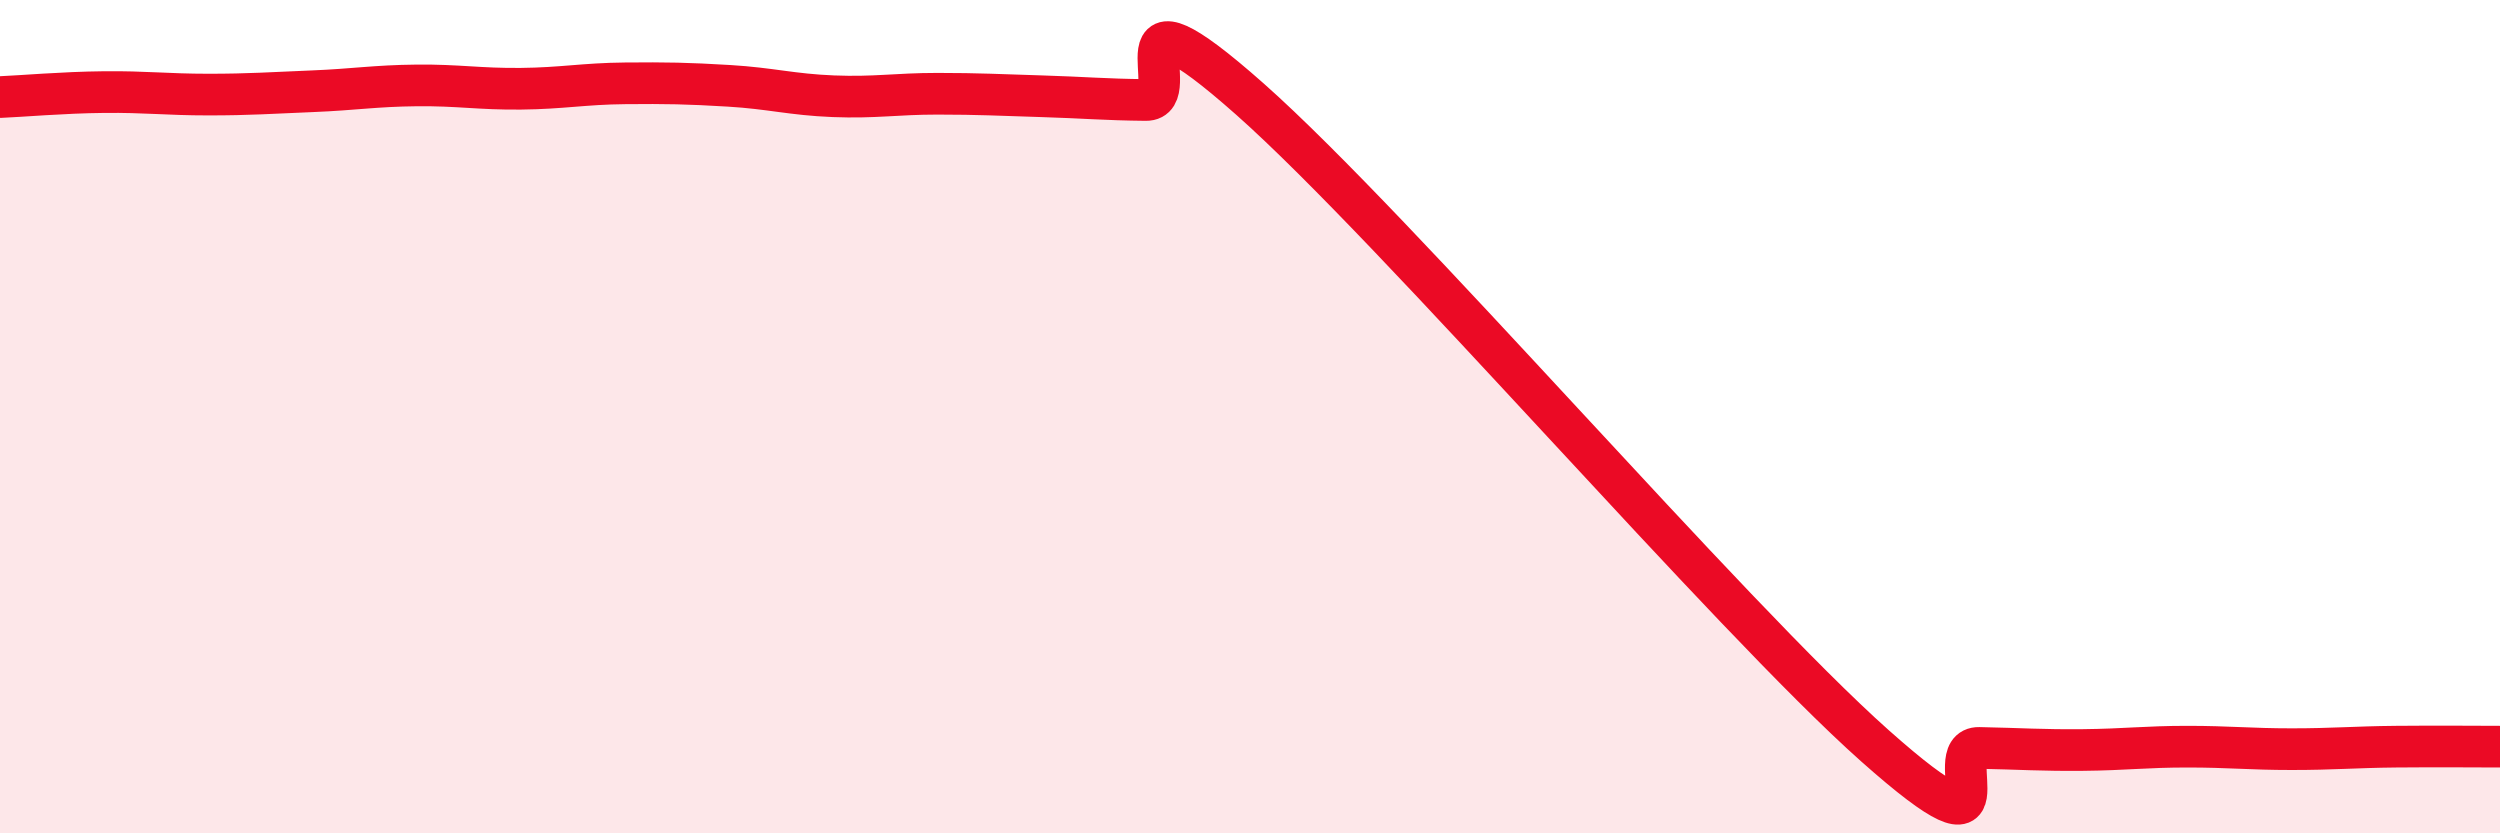
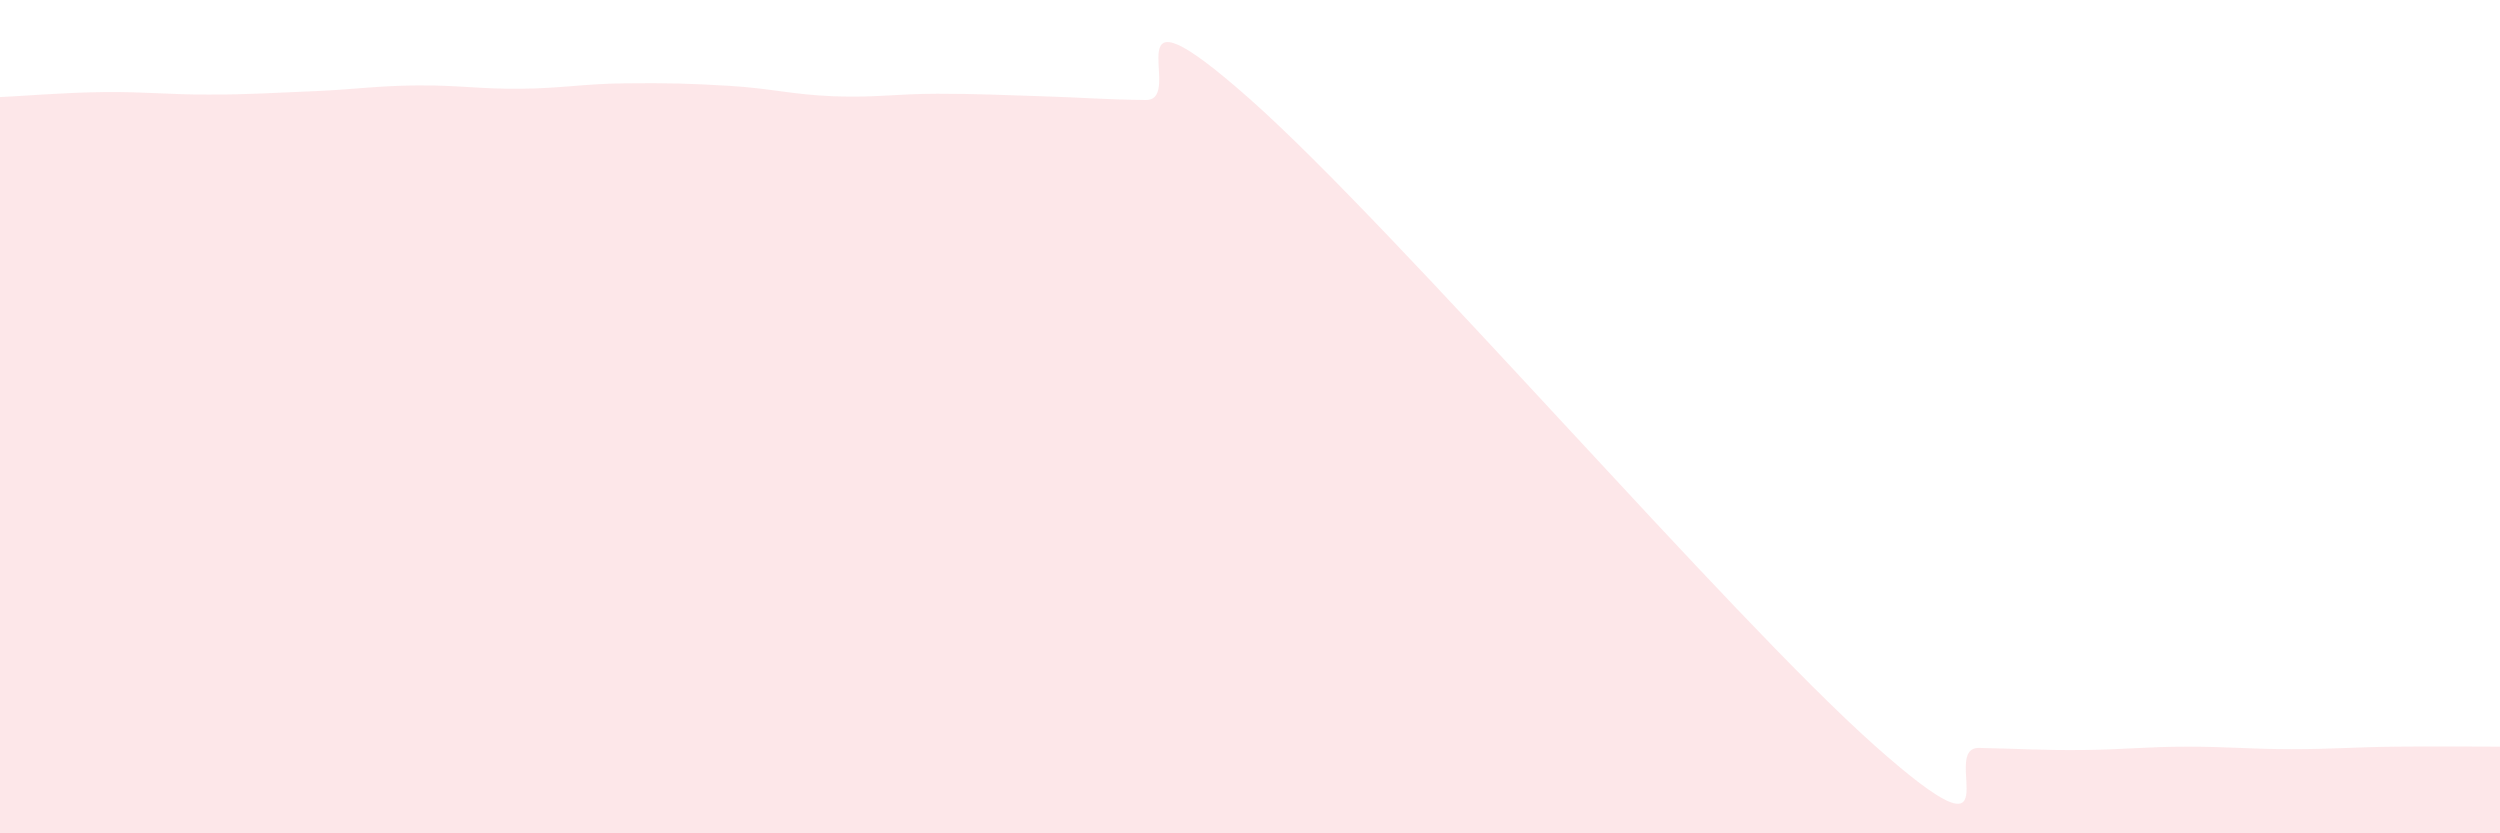
<svg xmlns="http://www.w3.org/2000/svg" width="60" height="20" viewBox="0 0 60 20">
  <path d="M 0,2.33 C 0.5,2.31 1.5,2.22 2.5,2.21 C 3.5,2.2 4,2.27 5,2.27 C 6,2.27 6.5,2.23 7.5,2.19 C 8.5,2.15 9,2.06 10,2.05 C 11,2.04 11.5,2.14 12.5,2.13 C 13.5,2.12 14,2.01 15,2 C 16,1.99 16.5,2 17.5,2.06 C 18.5,2.12 19,2.27 20,2.31 C 21,2.35 21.5,2.25 22.5,2.25 C 23.5,2.25 24,2.28 25,2.31 C 26,2.34 26.5,2.39 27.5,2.4 C 28.5,2.41 26.5,-0.72 30,2.38 C 33.5,5.48 41.5,14.79 45,17.9 C 48.5,21.01 46.5,17.93 47.5,17.95 C 48.5,17.97 49,18.01 50,18 C 51,17.99 51.5,17.92 52.5,17.92 C 53.5,17.92 54,17.98 55,17.98 C 56,17.98 56.5,17.93 57.5,17.92 C 58.5,17.91 59.5,17.92 60,17.92L60 20L0 20Z" fill="#EB0A25" opacity="0.1" stroke-linecap="round" stroke-linejoin="round" />
-   <path d="M 0,2.33 C 0.5,2.31 1.5,2.22 2.5,2.21 C 3.5,2.2 4,2.27 5,2.27 C 6,2.27 6.5,2.23 7.5,2.19 C 8.5,2.15 9,2.06 10,2.05 C 11,2.04 11.5,2.14 12.5,2.13 C 13.5,2.12 14,2.01 15,2 C 16,1.99 16.5,2 17.5,2.06 C 18.5,2.12 19,2.27 20,2.31 C 21,2.35 21.5,2.25 22.5,2.25 C 23.5,2.25 24,2.28 25,2.31 C 26,2.34 26.5,2.39 27.5,2.4 C 28.5,2.41 26.5,-0.72 30,2.38 C 33.5,5.48 41.5,14.79 45,17.9 C 48.5,21.01 46.5,17.93 47.5,17.95 C 48.5,17.97 49,18.01 50,18 C 51,17.99 51.5,17.92 52.5,17.92 C 53.5,17.92 54,17.98 55,17.98 C 56,17.98 56.5,17.93 57.5,17.92 C 58.5,17.91 59.5,17.92 60,17.92" stroke="#EB0A25" stroke-width="1" fill="none" stroke-linecap="round" stroke-linejoin="round" />
</svg>